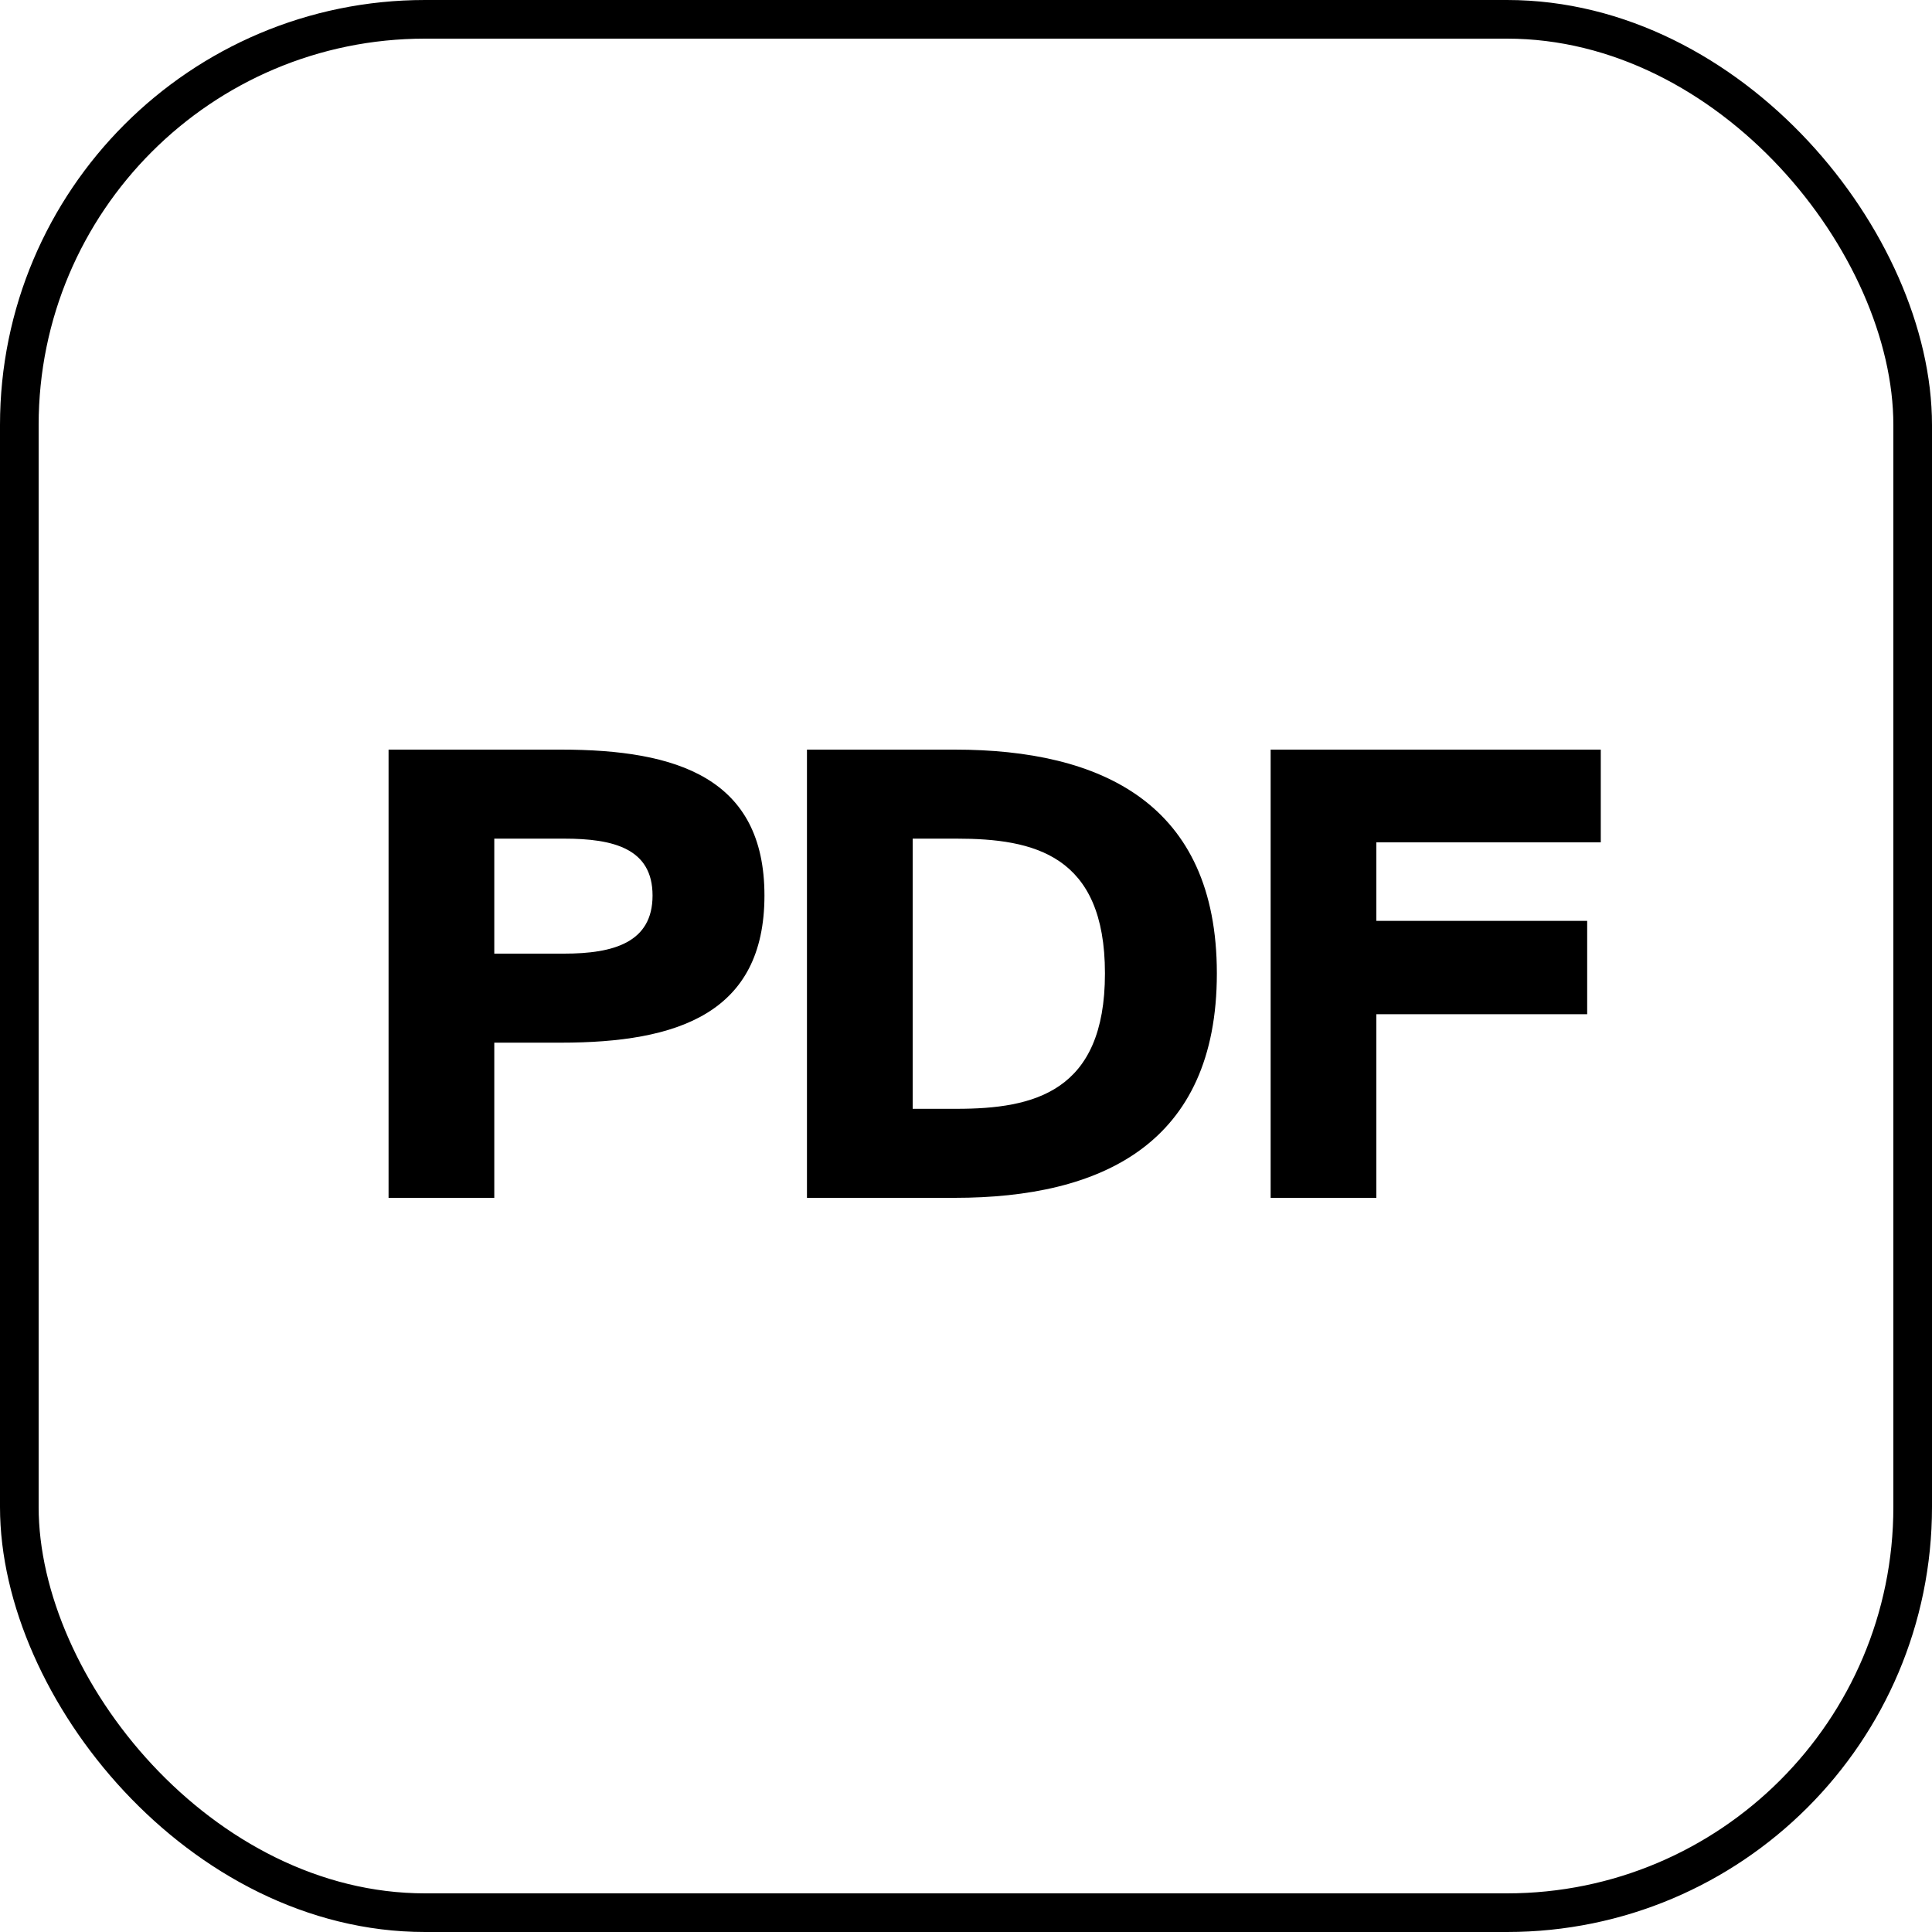
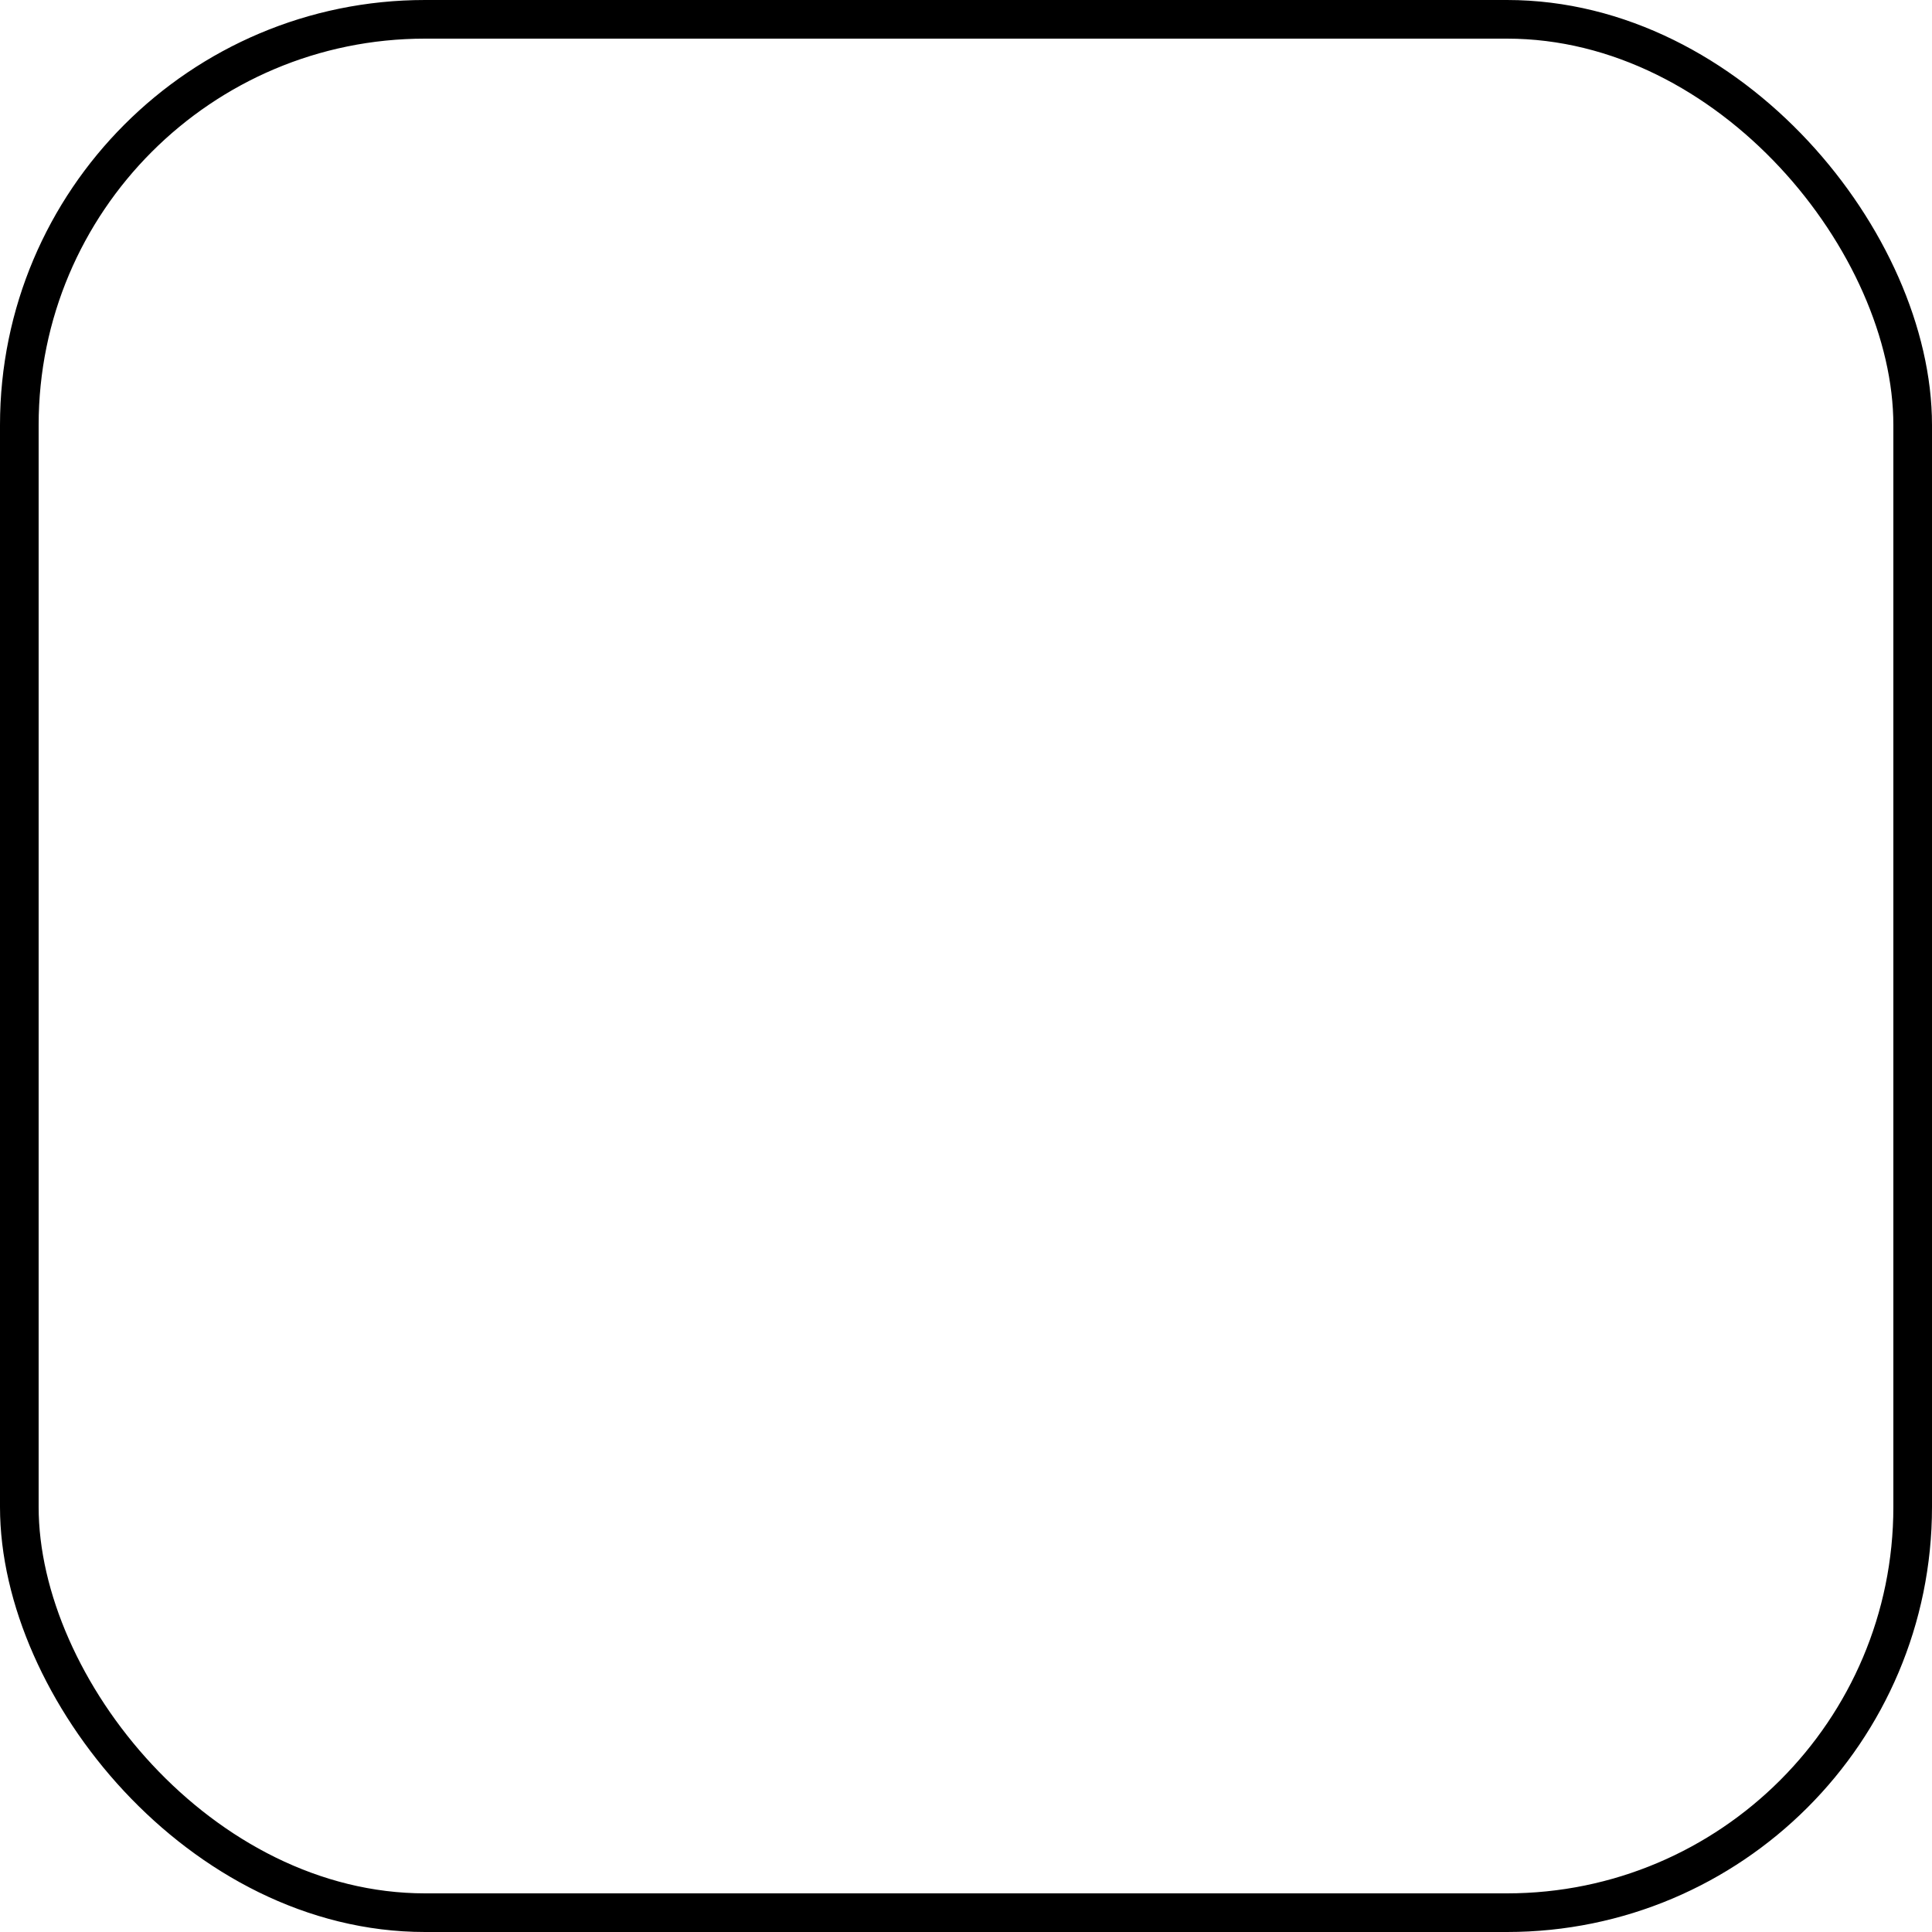
<svg xmlns="http://www.w3.org/2000/svg" width="50" height="50" viewBox="0 0 50 50" fill="none">
  <rect x="0.5" y="0.5" width="49" height="49" rx="10.5" stroke="black" />
-   <path d="M10.056 19.4H14.52C17.528 19.4 19.784 20.136 19.784 23.176C19.784 26.232 17.528 26.984 14.52 26.984H12.792V31H10.056V19.4ZM14.6 21.704H12.792V24.68H14.6C15.88 24.68 16.888 24.392 16.888 23.176C16.888 21.96 15.88 21.704 14.6 21.704ZM28.596 25.192C28.596 22.12 26.756 21.704 24.756 21.704H23.62V28.696H24.756C26.756 28.696 28.596 28.264 28.596 25.192ZM20.884 19.4H24.708C28.5 19.4 31.492 20.792 31.492 25.192C31.492 29.608 28.5 31 24.708 31H20.884V19.4ZM32.884 31V19.4H41.428V21.8H35.62V23.832H41.076V26.248H35.62V31H32.884Z" fill="black" />
</svg>